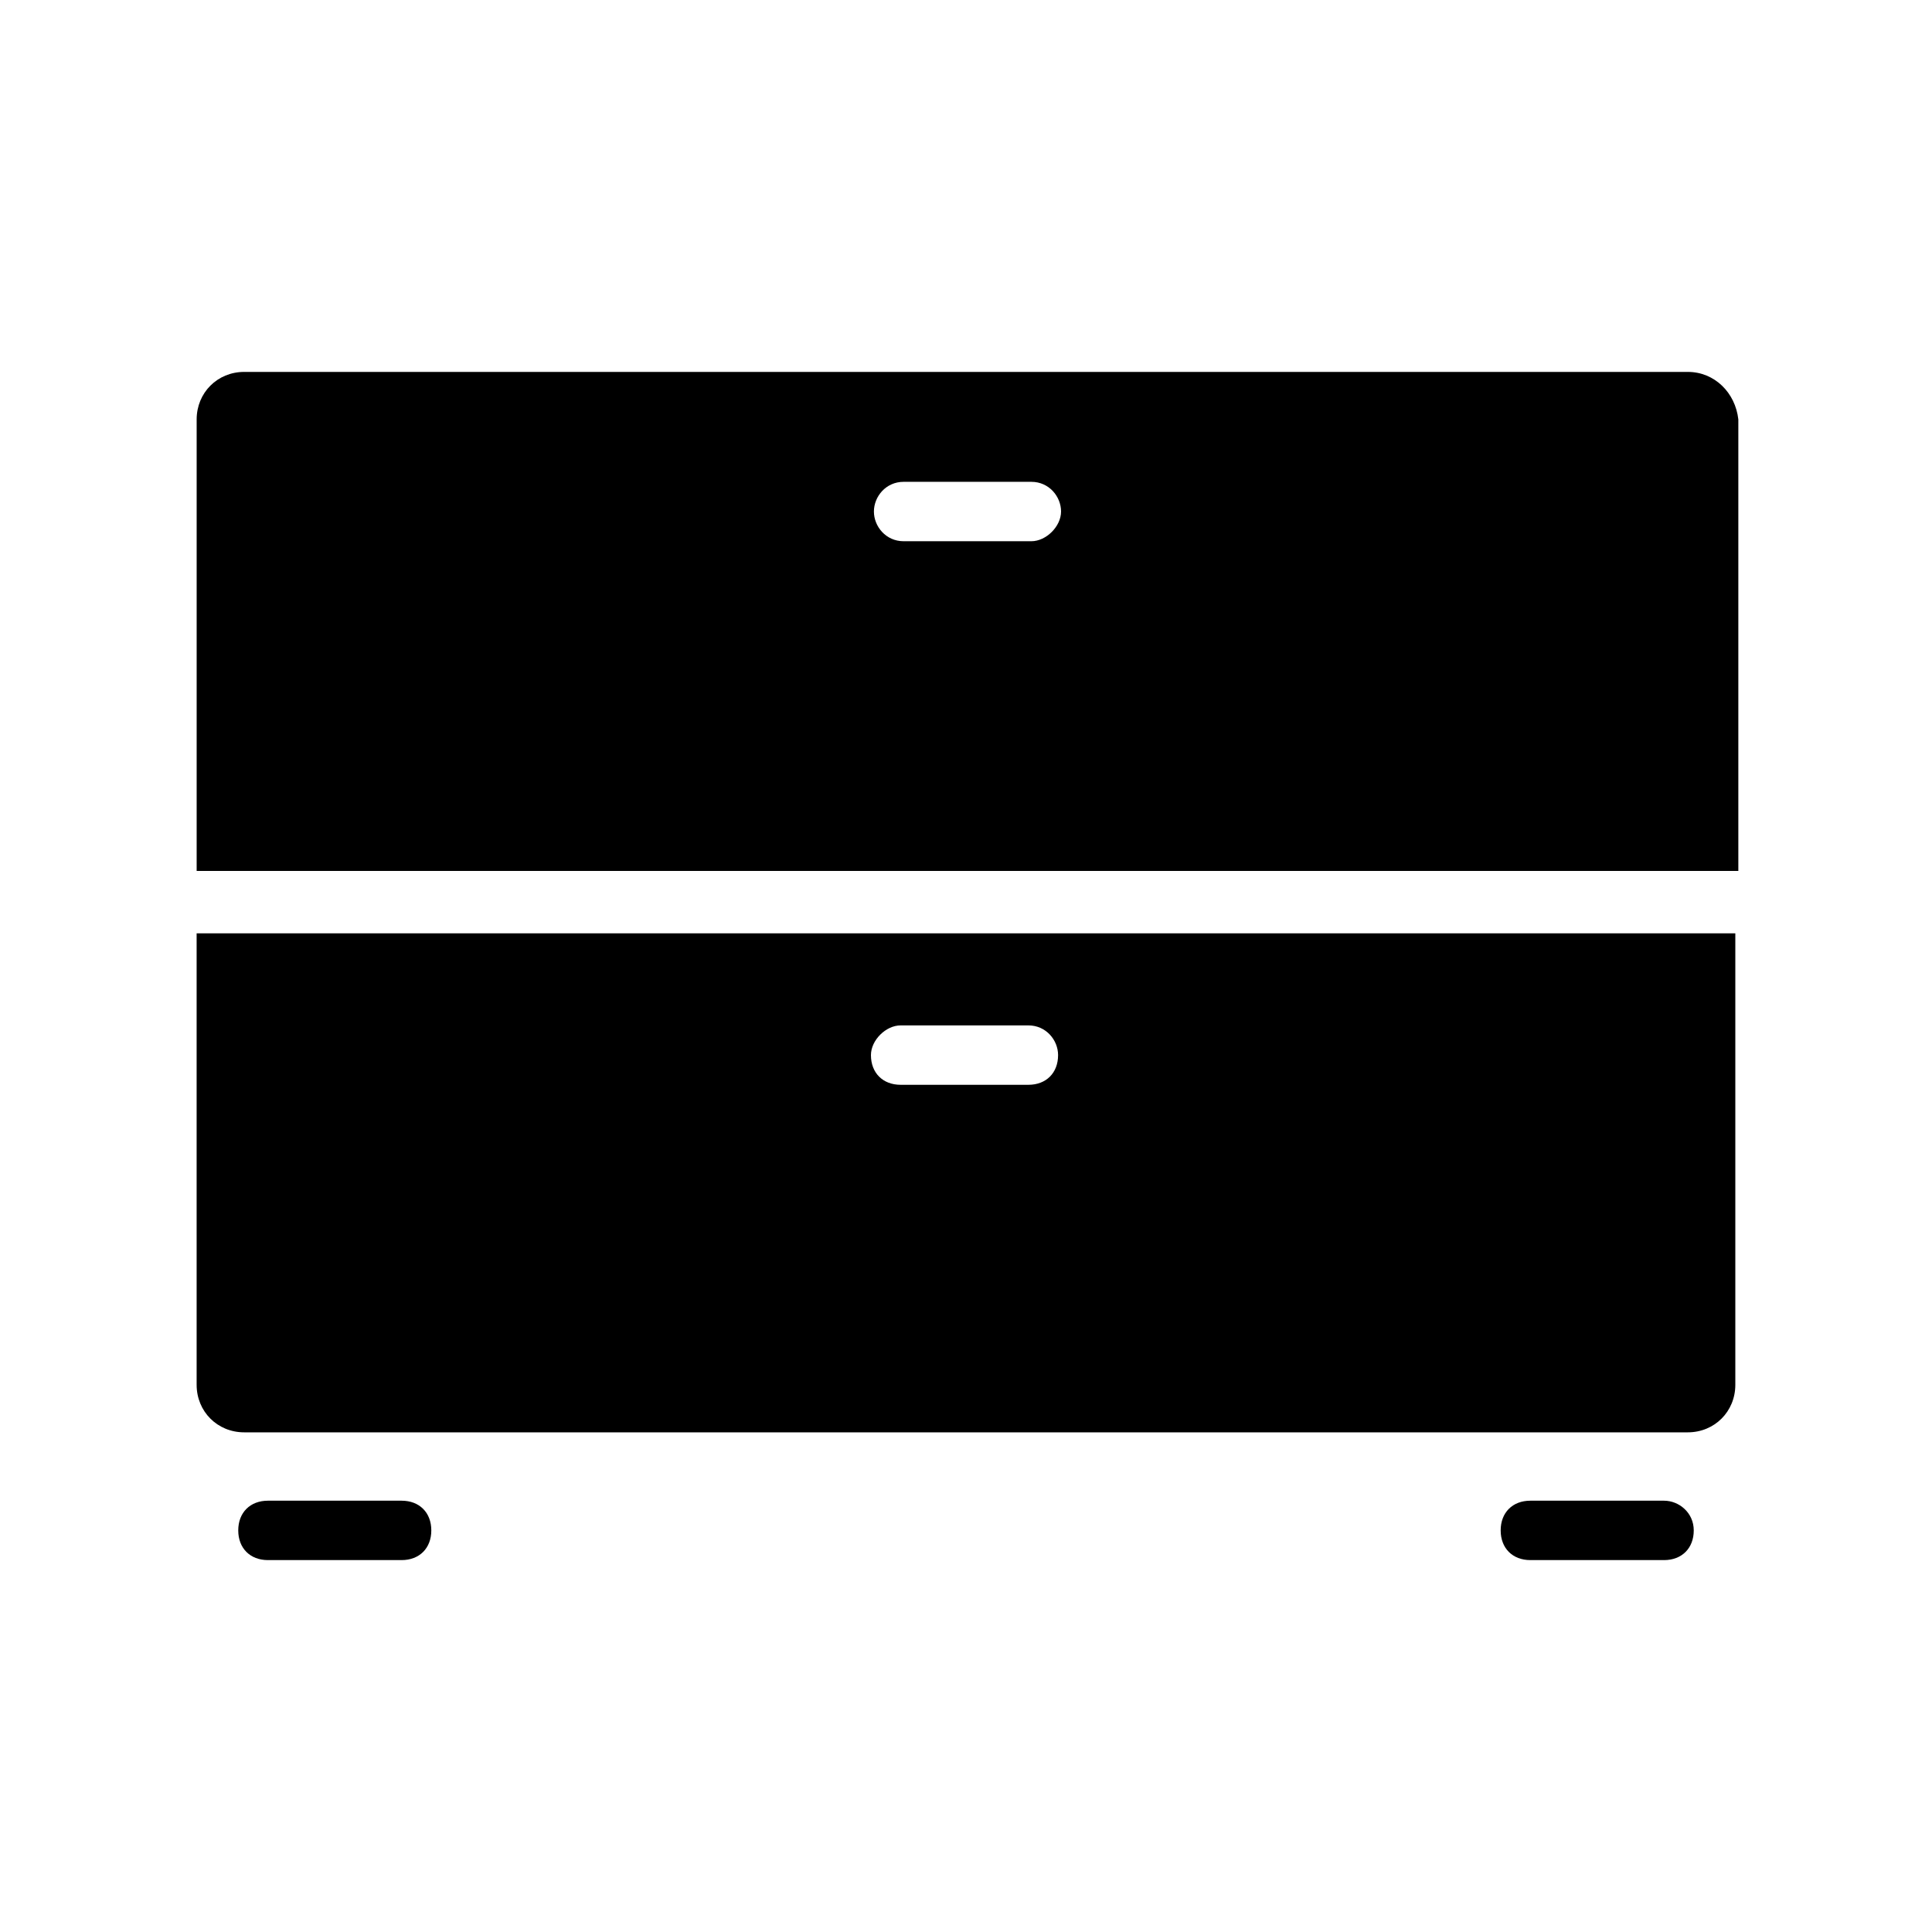
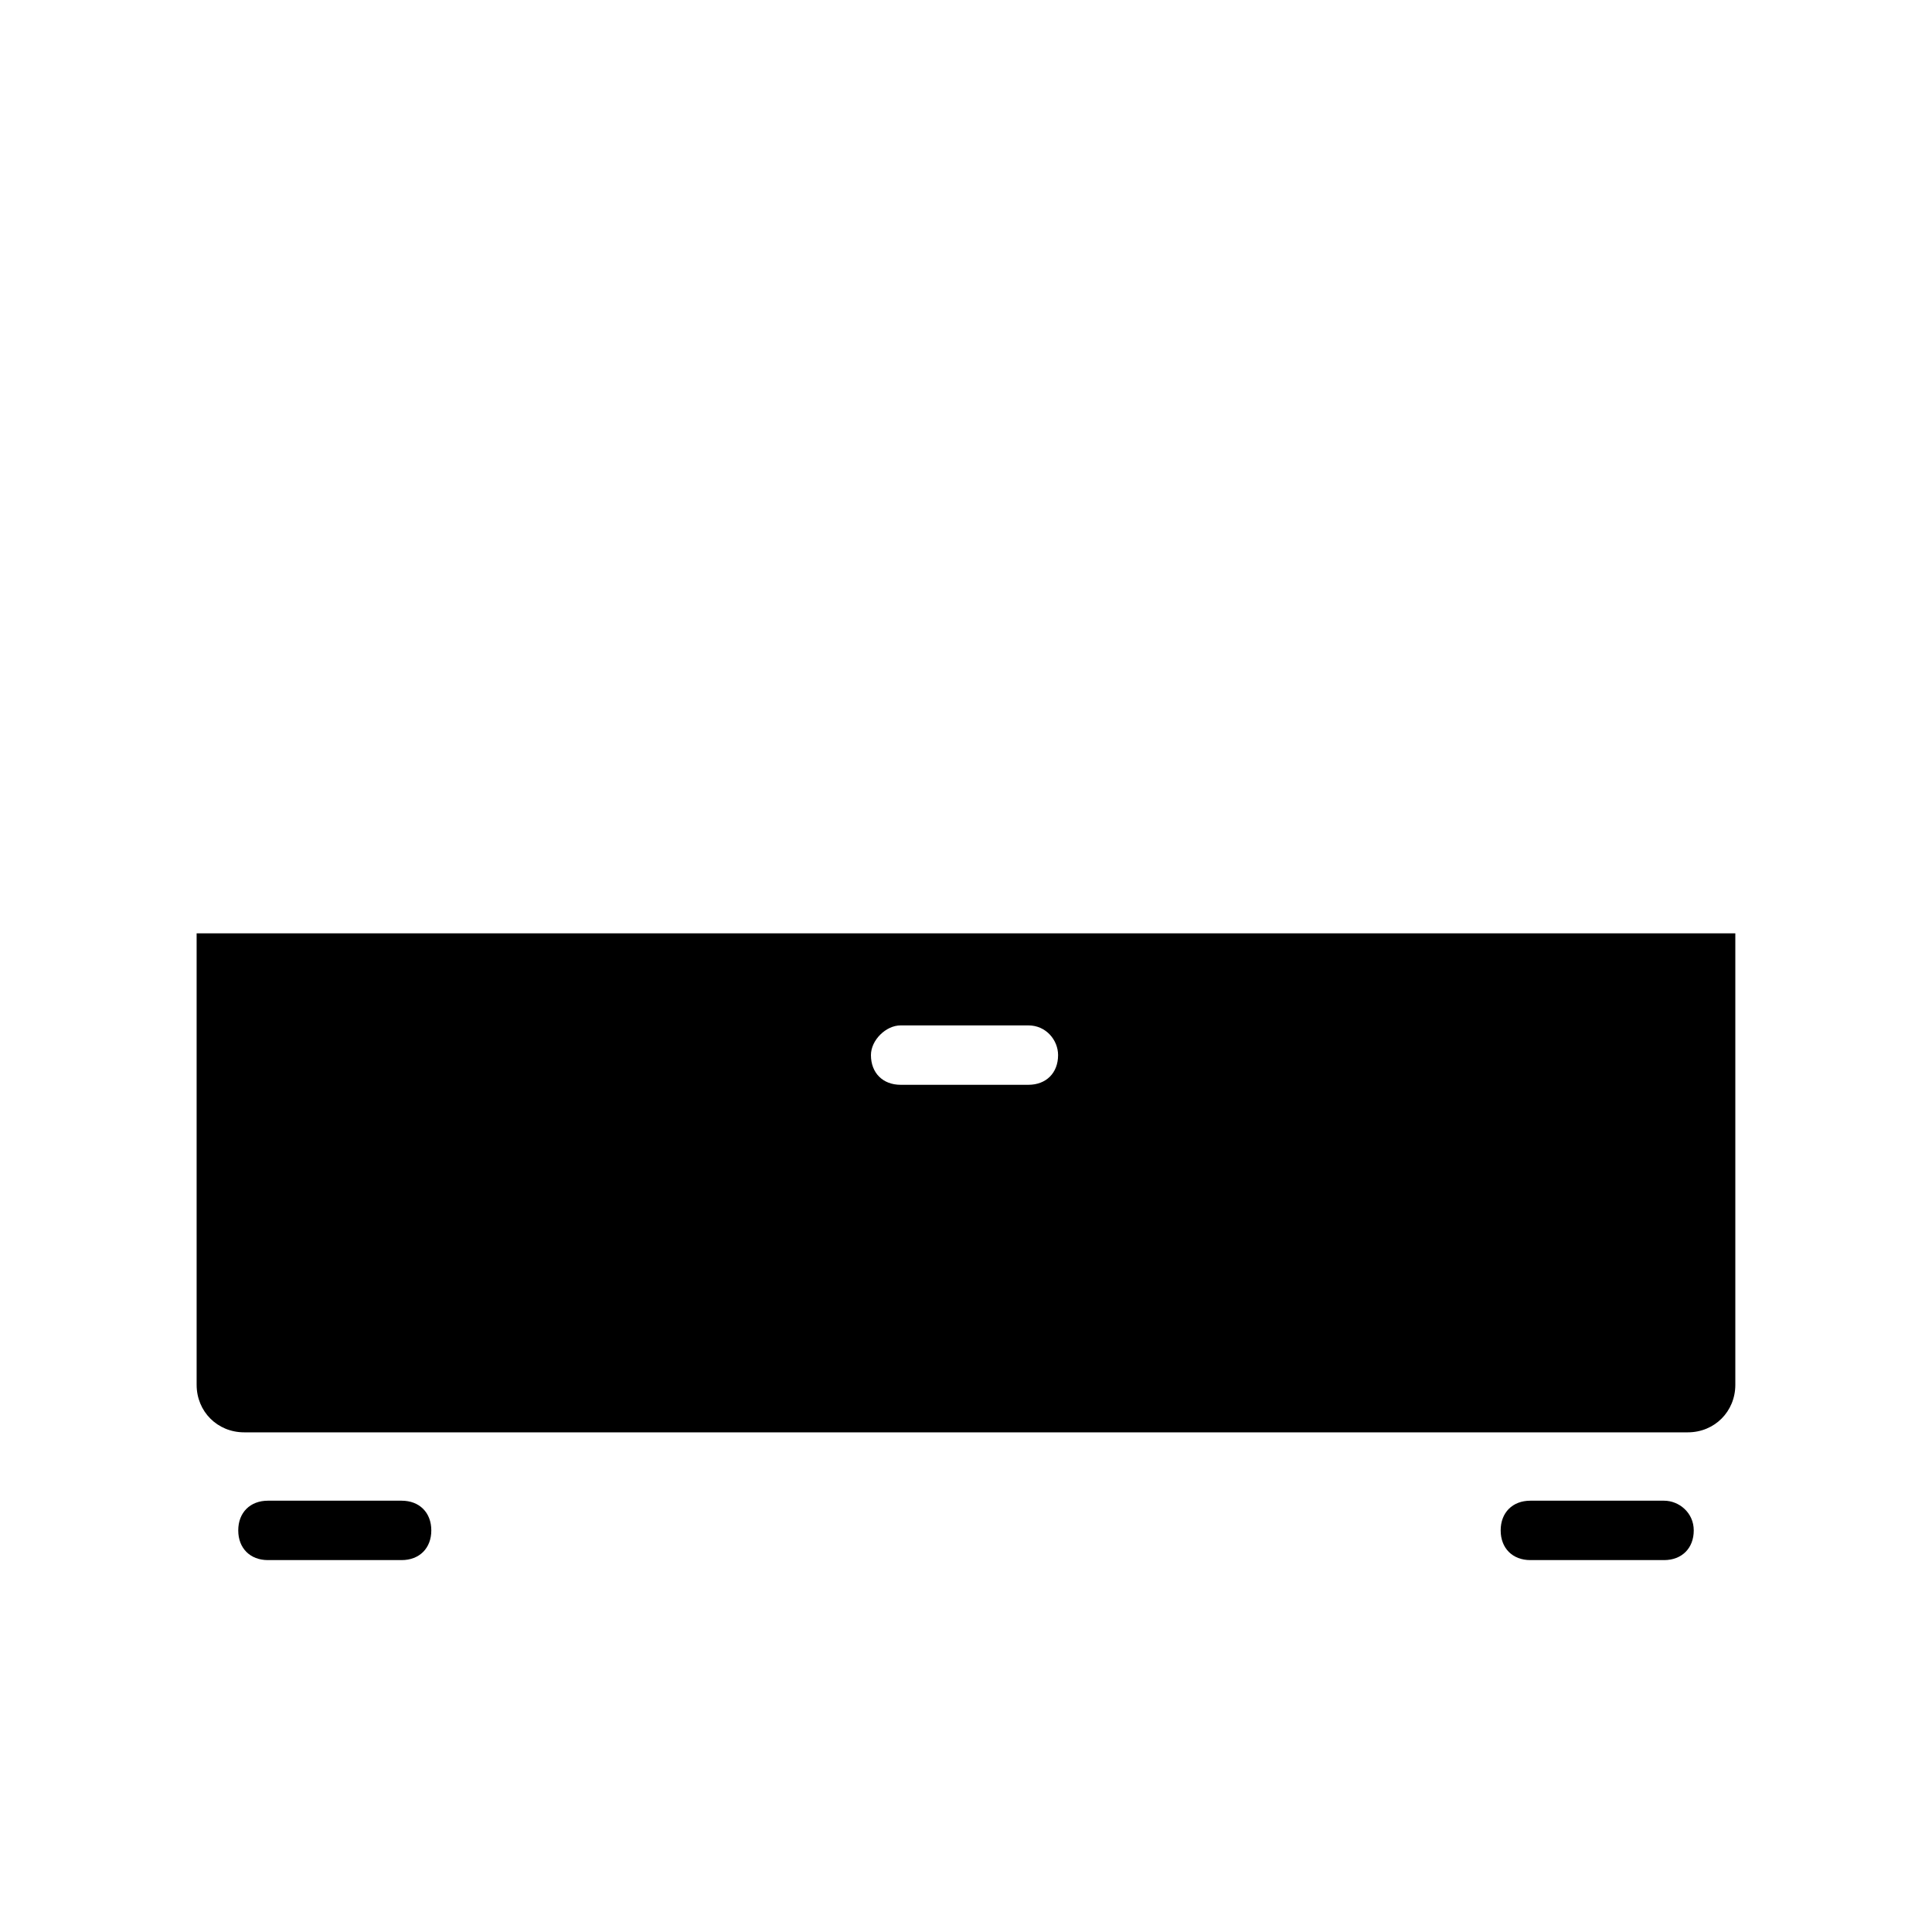
<svg xmlns="http://www.w3.org/2000/svg" fill="#000000" width="800px" height="800px" version="1.1" viewBox="144 144 512 512">
  <g>
    <path d="m584.99 541.7h-35.426c-4.723 0-7.871 3.148-7.871 7.871s3.148 7.871 7.871 7.871h35.426c4.723 0 7.871-3.148 7.871-7.871s-3.938-7.871-7.871-7.871z" />
    <path d="m250.43 541.7h-35.422c-4.723 0-7.871 3.148-7.871 7.871s3.148 7.871 7.871 7.871h35.422c4.723 0 7.871-3.148 7.871-7.871s-3.148-7.871-7.871-7.871z" />
    <path d="m196.11 510.99c0 7.086 5.512 12.594 12.594 12.594h382.58c7.086 0 12.594-5.512 12.594-12.594v-119.65h-407.77zm186.57-95.25h33.852c4.723 0 7.871 3.938 7.871 7.871 0 4.723-3.148 7.871-7.871 7.871h-33.852c-4.723 0-7.871-3.148-7.871-7.871 0-3.934 3.934-7.871 7.871-7.871z" />
-     <path d="m591.29 242.56h-382.58c-7.086 0-12.594 5.512-12.594 12.594v119.66h408.56v-119.66c-0.789-7.082-6.297-12.594-13.383-12.594zm-173.97 44.871h-33.852c-4.723 0-7.871-3.938-7.871-7.871 0-3.938 3.148-7.871 7.871-7.871h33.852c4.723 0 7.871 3.938 7.871 7.871s-3.934 7.871-7.871 7.871z" />
  </g>
</svg>